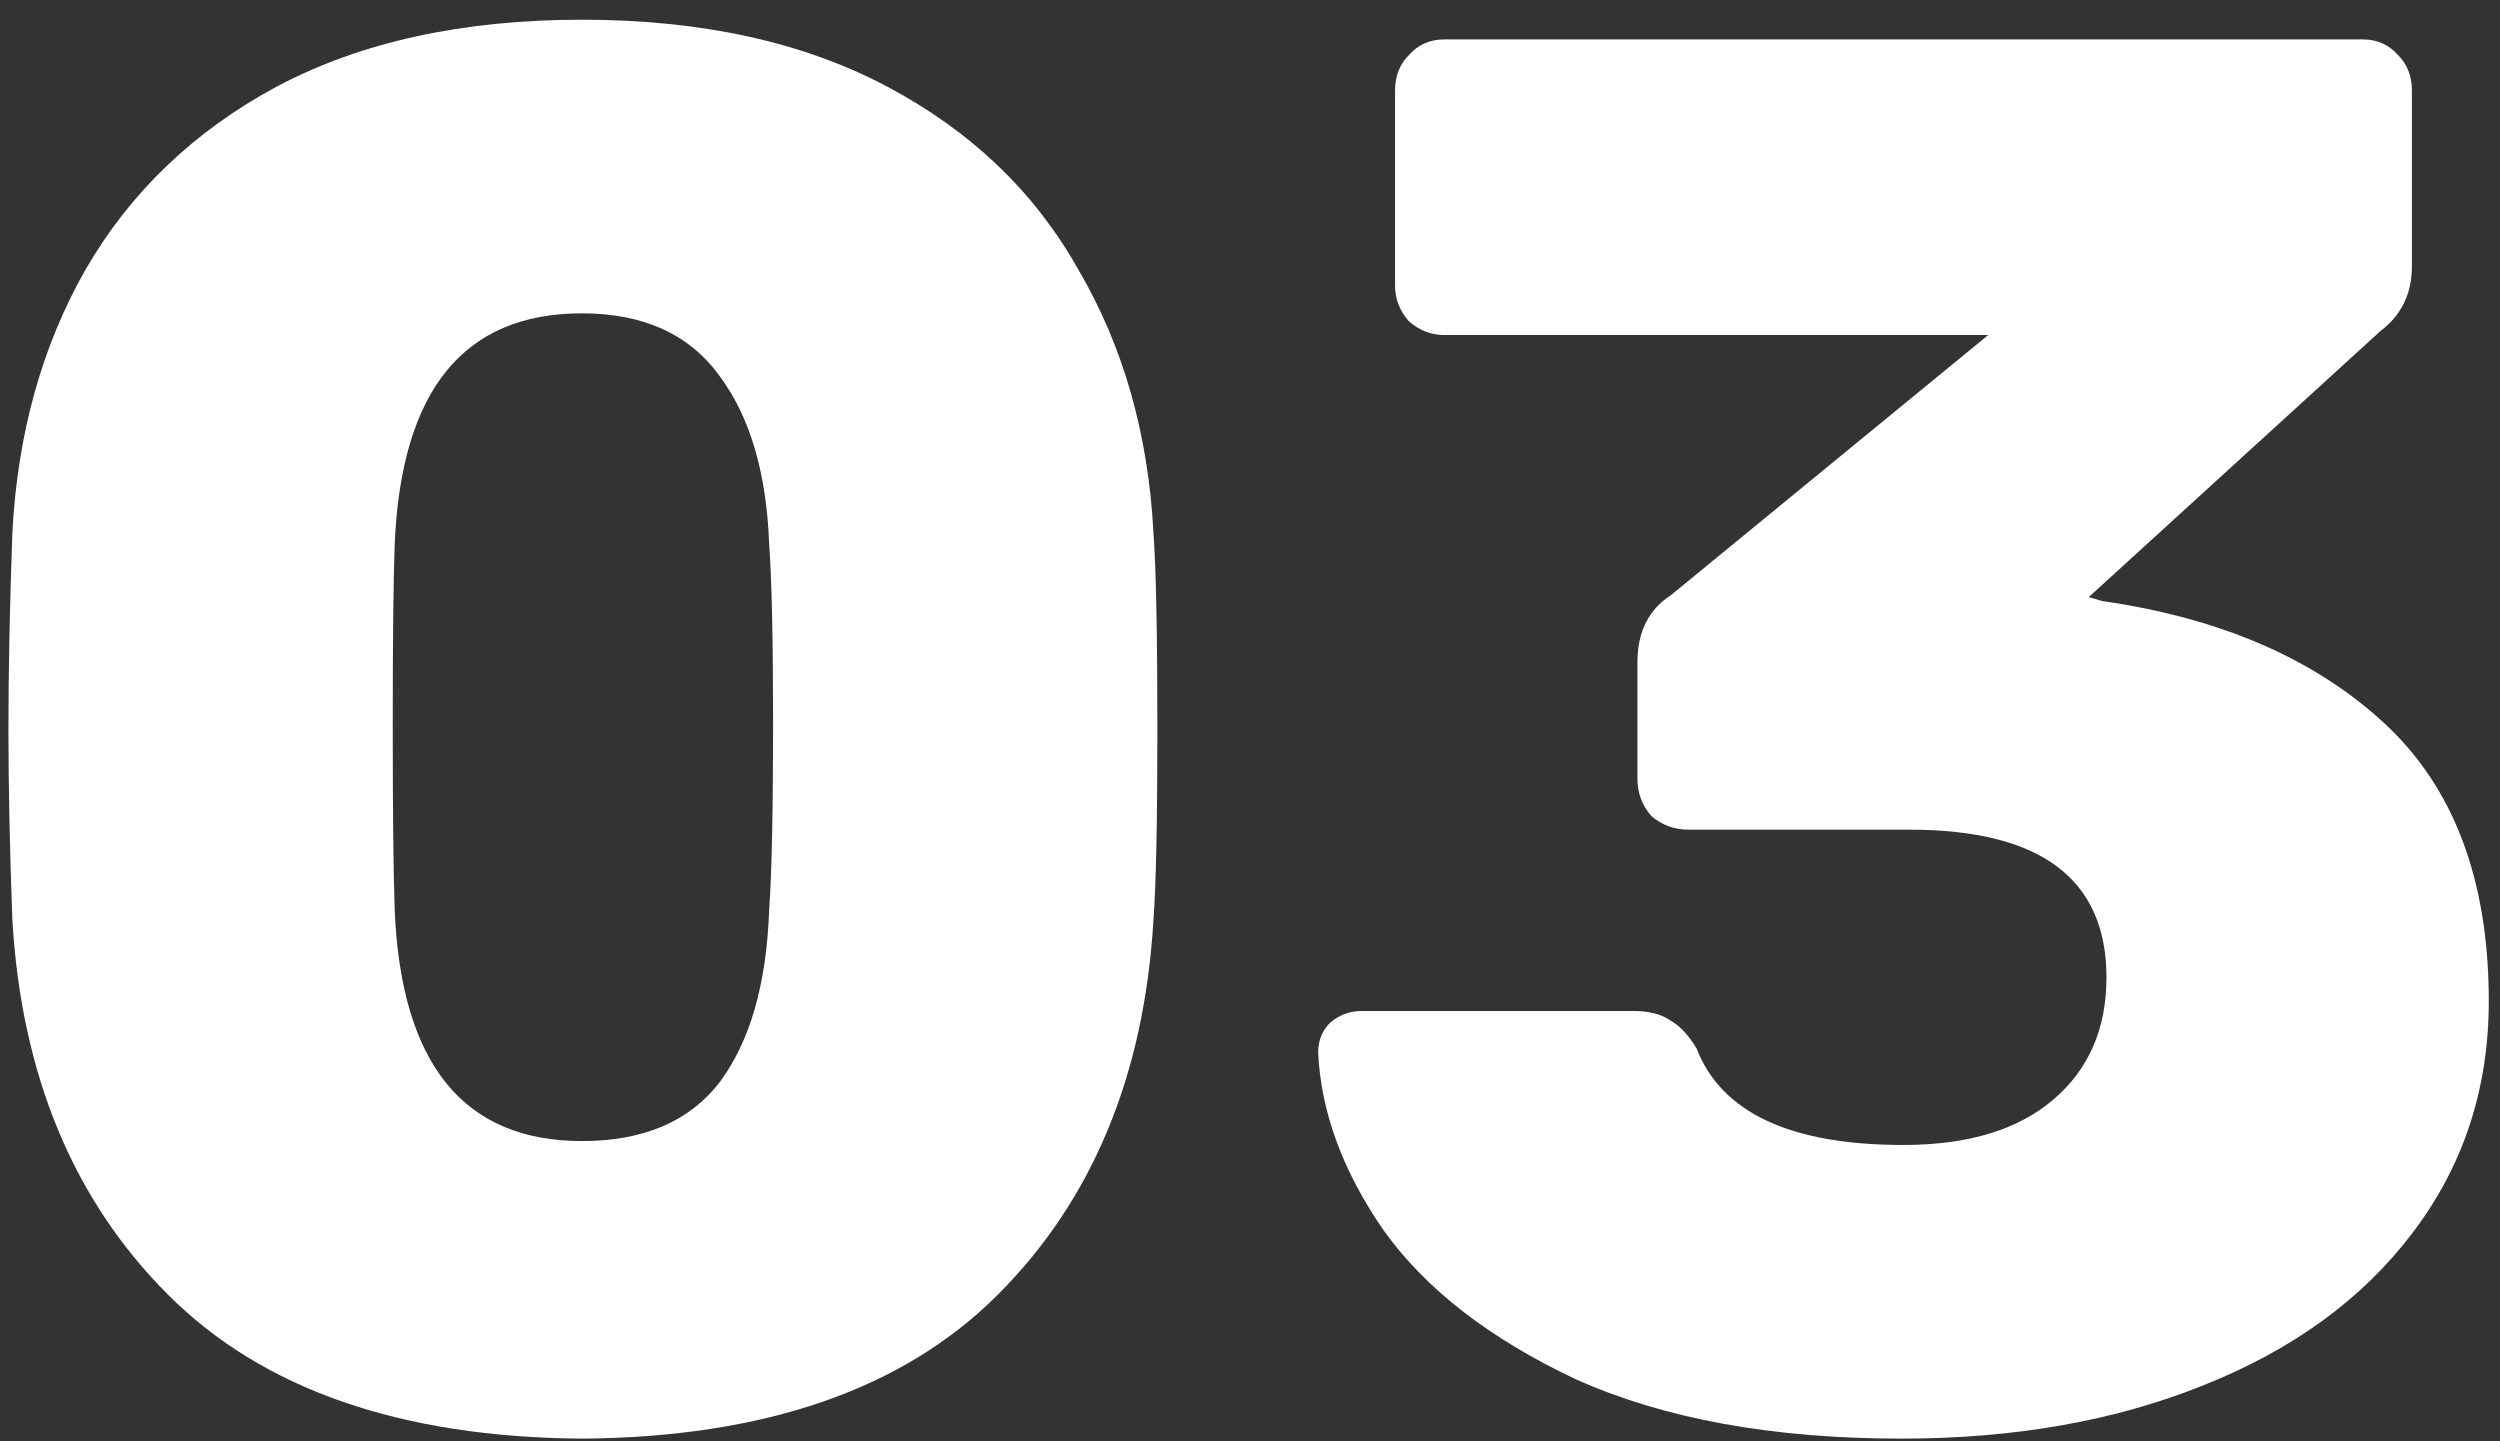
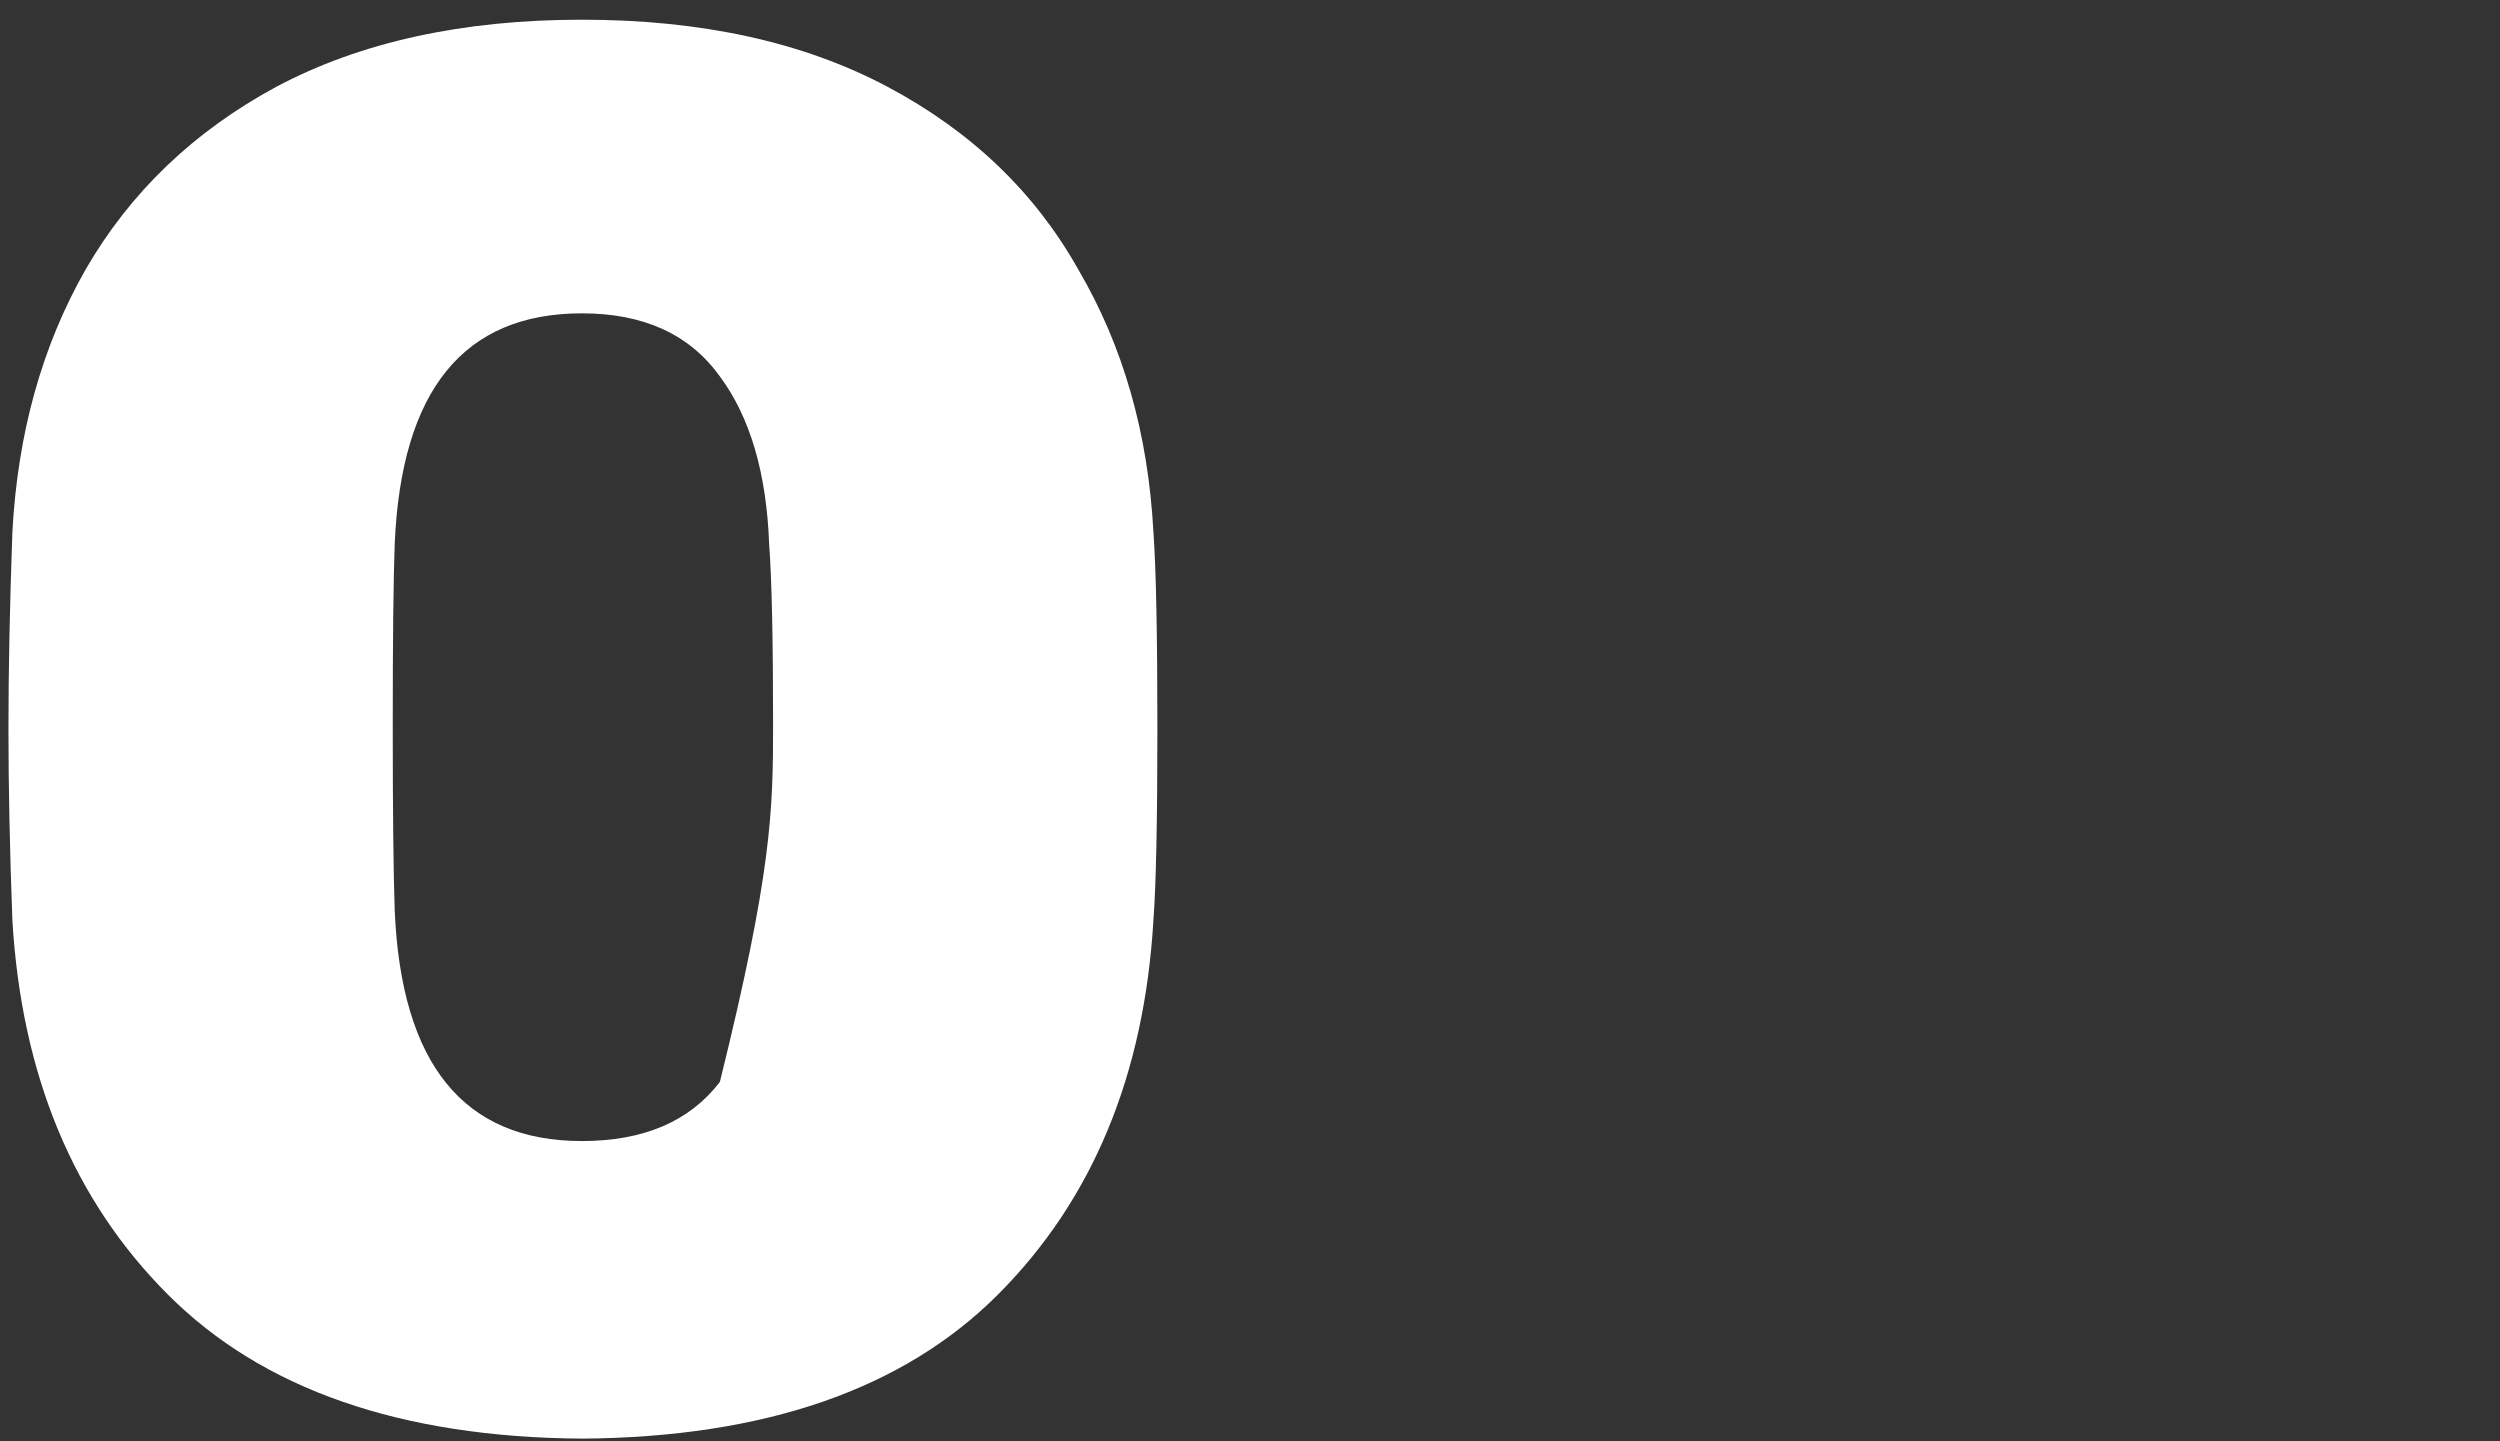
<svg xmlns="http://www.w3.org/2000/svg" width="111" height="64" viewBox="0 0 111 64" fill="none">
  <rect x="0" y="0" width="111" height="64" fill="#333333" stroke="none" />
-   <path d="M25.837 63.875C17.788 63.817 11.662 61.688 7.463 57.487C3.263 53.288 0.958 47.746 0.55 40.862C0.433 37.712 0.375 34.883 0.375 32.375C0.375 29.808 0.433 26.892 0.55 23.625C0.783 19.25 1.863 15.371 3.788 11.988C5.771 8.546 8.6 5.833 12.275 3.85C16.008 1.867 20.529 0.875 25.837 0.875C31.146 0.875 35.667 1.867 39.4 3.85C43.133 5.833 45.962 8.546 47.888 11.988C49.871 15.371 50.979 19.25 51.212 23.625C51.329 25.258 51.388 28.175 51.388 32.375C51.388 36.458 51.329 39.288 51.212 40.862C50.804 47.746 48.5 53.288 44.3 57.487C40.1 61.688 33.946 63.817 25.837 63.875ZM25.837 50.663C28.579 50.663 30.621 49.788 31.962 48.038C33.304 46.229 34.033 43.692 34.15 40.425C34.267 38.733 34.325 35.992 34.325 32.2C34.325 28.408 34.267 25.725 34.15 24.15C34.033 21 33.304 18.521 31.962 16.712C30.621 14.846 28.579 13.912 25.837 13.912C20.587 13.912 17.817 17.325 17.525 24.15C17.467 25.725 17.438 28.408 17.438 32.2C17.438 35.992 17.467 38.733 17.525 40.425C17.817 47.25 20.587 50.663 25.837 50.663Z" fill="white" />
-   <path d="M84.427 63.875C78.71 63.875 73.898 63 69.99 61.25C66.139 59.442 63.281 57.225 61.414 54.6C59.606 51.975 58.644 49.35 58.527 46.725C58.527 46.2 58.702 45.763 59.052 45.413C59.46 45.062 59.927 44.888 60.452 44.888H72.527C73.227 44.888 73.781 45.033 74.189 45.325C74.598 45.558 74.977 45.967 75.327 46.55C76.435 49.408 79.498 50.837 84.514 50.837C87.373 50.837 89.59 50.167 91.165 48.825C92.74 47.483 93.527 45.675 93.527 43.4C93.527 39.025 90.61 36.837 84.777 36.837H74.977C74.335 36.837 73.781 36.633 73.314 36.225C72.906 35.758 72.702 35.204 72.702 34.562V29.4C72.702 28.058 73.198 27.067 74.189 26.425L88.277 14.875H64.127C63.544 14.875 63.019 14.671 62.552 14.262C62.144 13.796 61.94 13.271 61.94 12.688V4.025C61.94 3.383 62.144 2.858 62.552 2.45C62.96 1.983 63.485 1.75 64.127 1.75H104.902C105.544 1.75 106.069 1.983 106.477 2.45C106.885 2.858 107.089 3.383 107.089 4.025V11.812C107.089 13.037 106.623 14 105.689 14.7L92.74 26.512L93.352 26.688C98.602 27.446 102.773 29.254 105.864 32.112C108.956 34.971 110.502 39.083 110.502 44.45C110.502 48.358 109.364 51.8 107.089 54.775C104.873 57.692 101.781 59.938 97.814 61.513C93.906 63.087 89.444 63.875 84.427 63.875Z" fill="white" />
+   <path d="M25.837 63.875C17.788 63.817 11.662 61.688 7.463 57.487C3.263 53.288 0.958 47.746 0.55 40.862C0.433 37.712 0.375 34.883 0.375 32.375C0.375 29.808 0.433 26.892 0.55 23.625C0.783 19.25 1.863 15.371 3.788 11.988C5.771 8.546 8.6 5.833 12.275 3.85C16.008 1.867 20.529 0.875 25.837 0.875C31.146 0.875 35.667 1.867 39.4 3.85C43.133 5.833 45.962 8.546 47.888 11.988C49.871 15.371 50.979 19.25 51.212 23.625C51.329 25.258 51.388 28.175 51.388 32.375C51.388 36.458 51.329 39.288 51.212 40.862C50.804 47.746 48.5 53.288 44.3 57.487C40.1 61.688 33.946 63.817 25.837 63.875ZM25.837 50.663C28.579 50.663 30.621 49.788 31.962 48.038C34.267 38.733 34.325 35.992 34.325 32.2C34.325 28.408 34.267 25.725 34.15 24.15C34.033 21 33.304 18.521 31.962 16.712C30.621 14.846 28.579 13.912 25.837 13.912C20.587 13.912 17.817 17.325 17.525 24.15C17.467 25.725 17.438 28.408 17.438 32.2C17.438 35.992 17.467 38.733 17.525 40.425C17.817 47.25 20.587 50.663 25.837 50.663Z" fill="white" />
</svg>